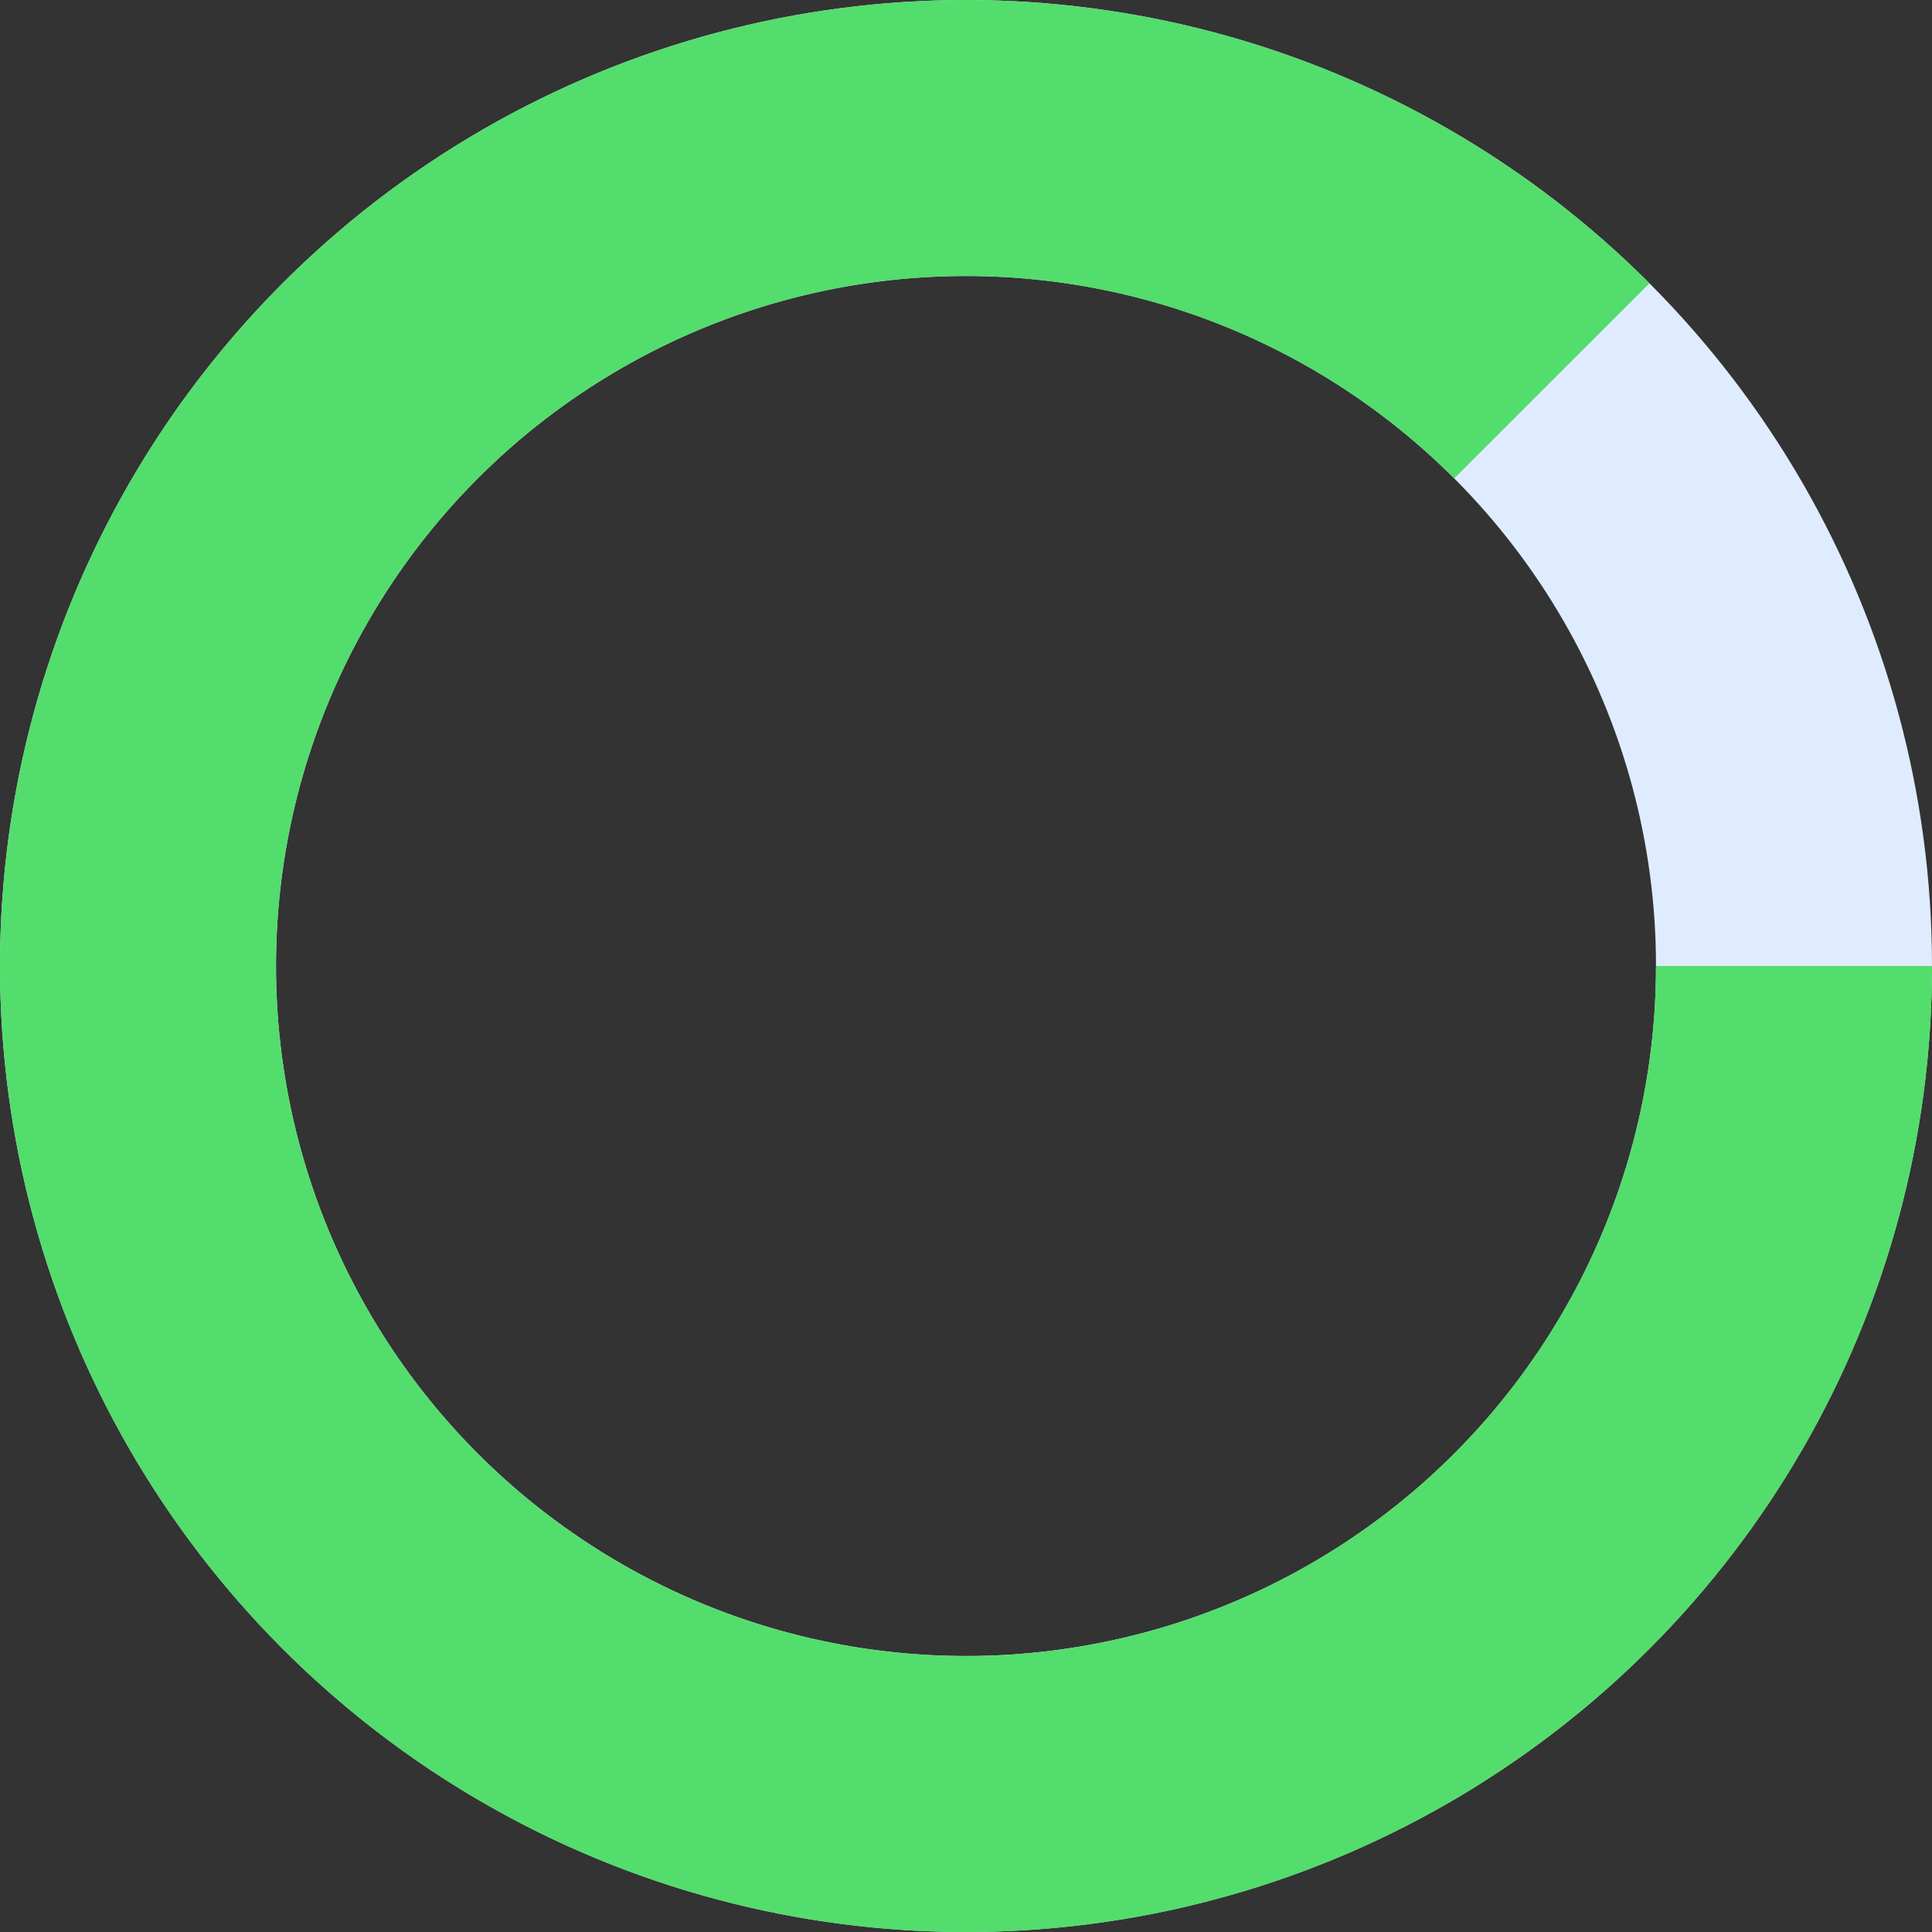
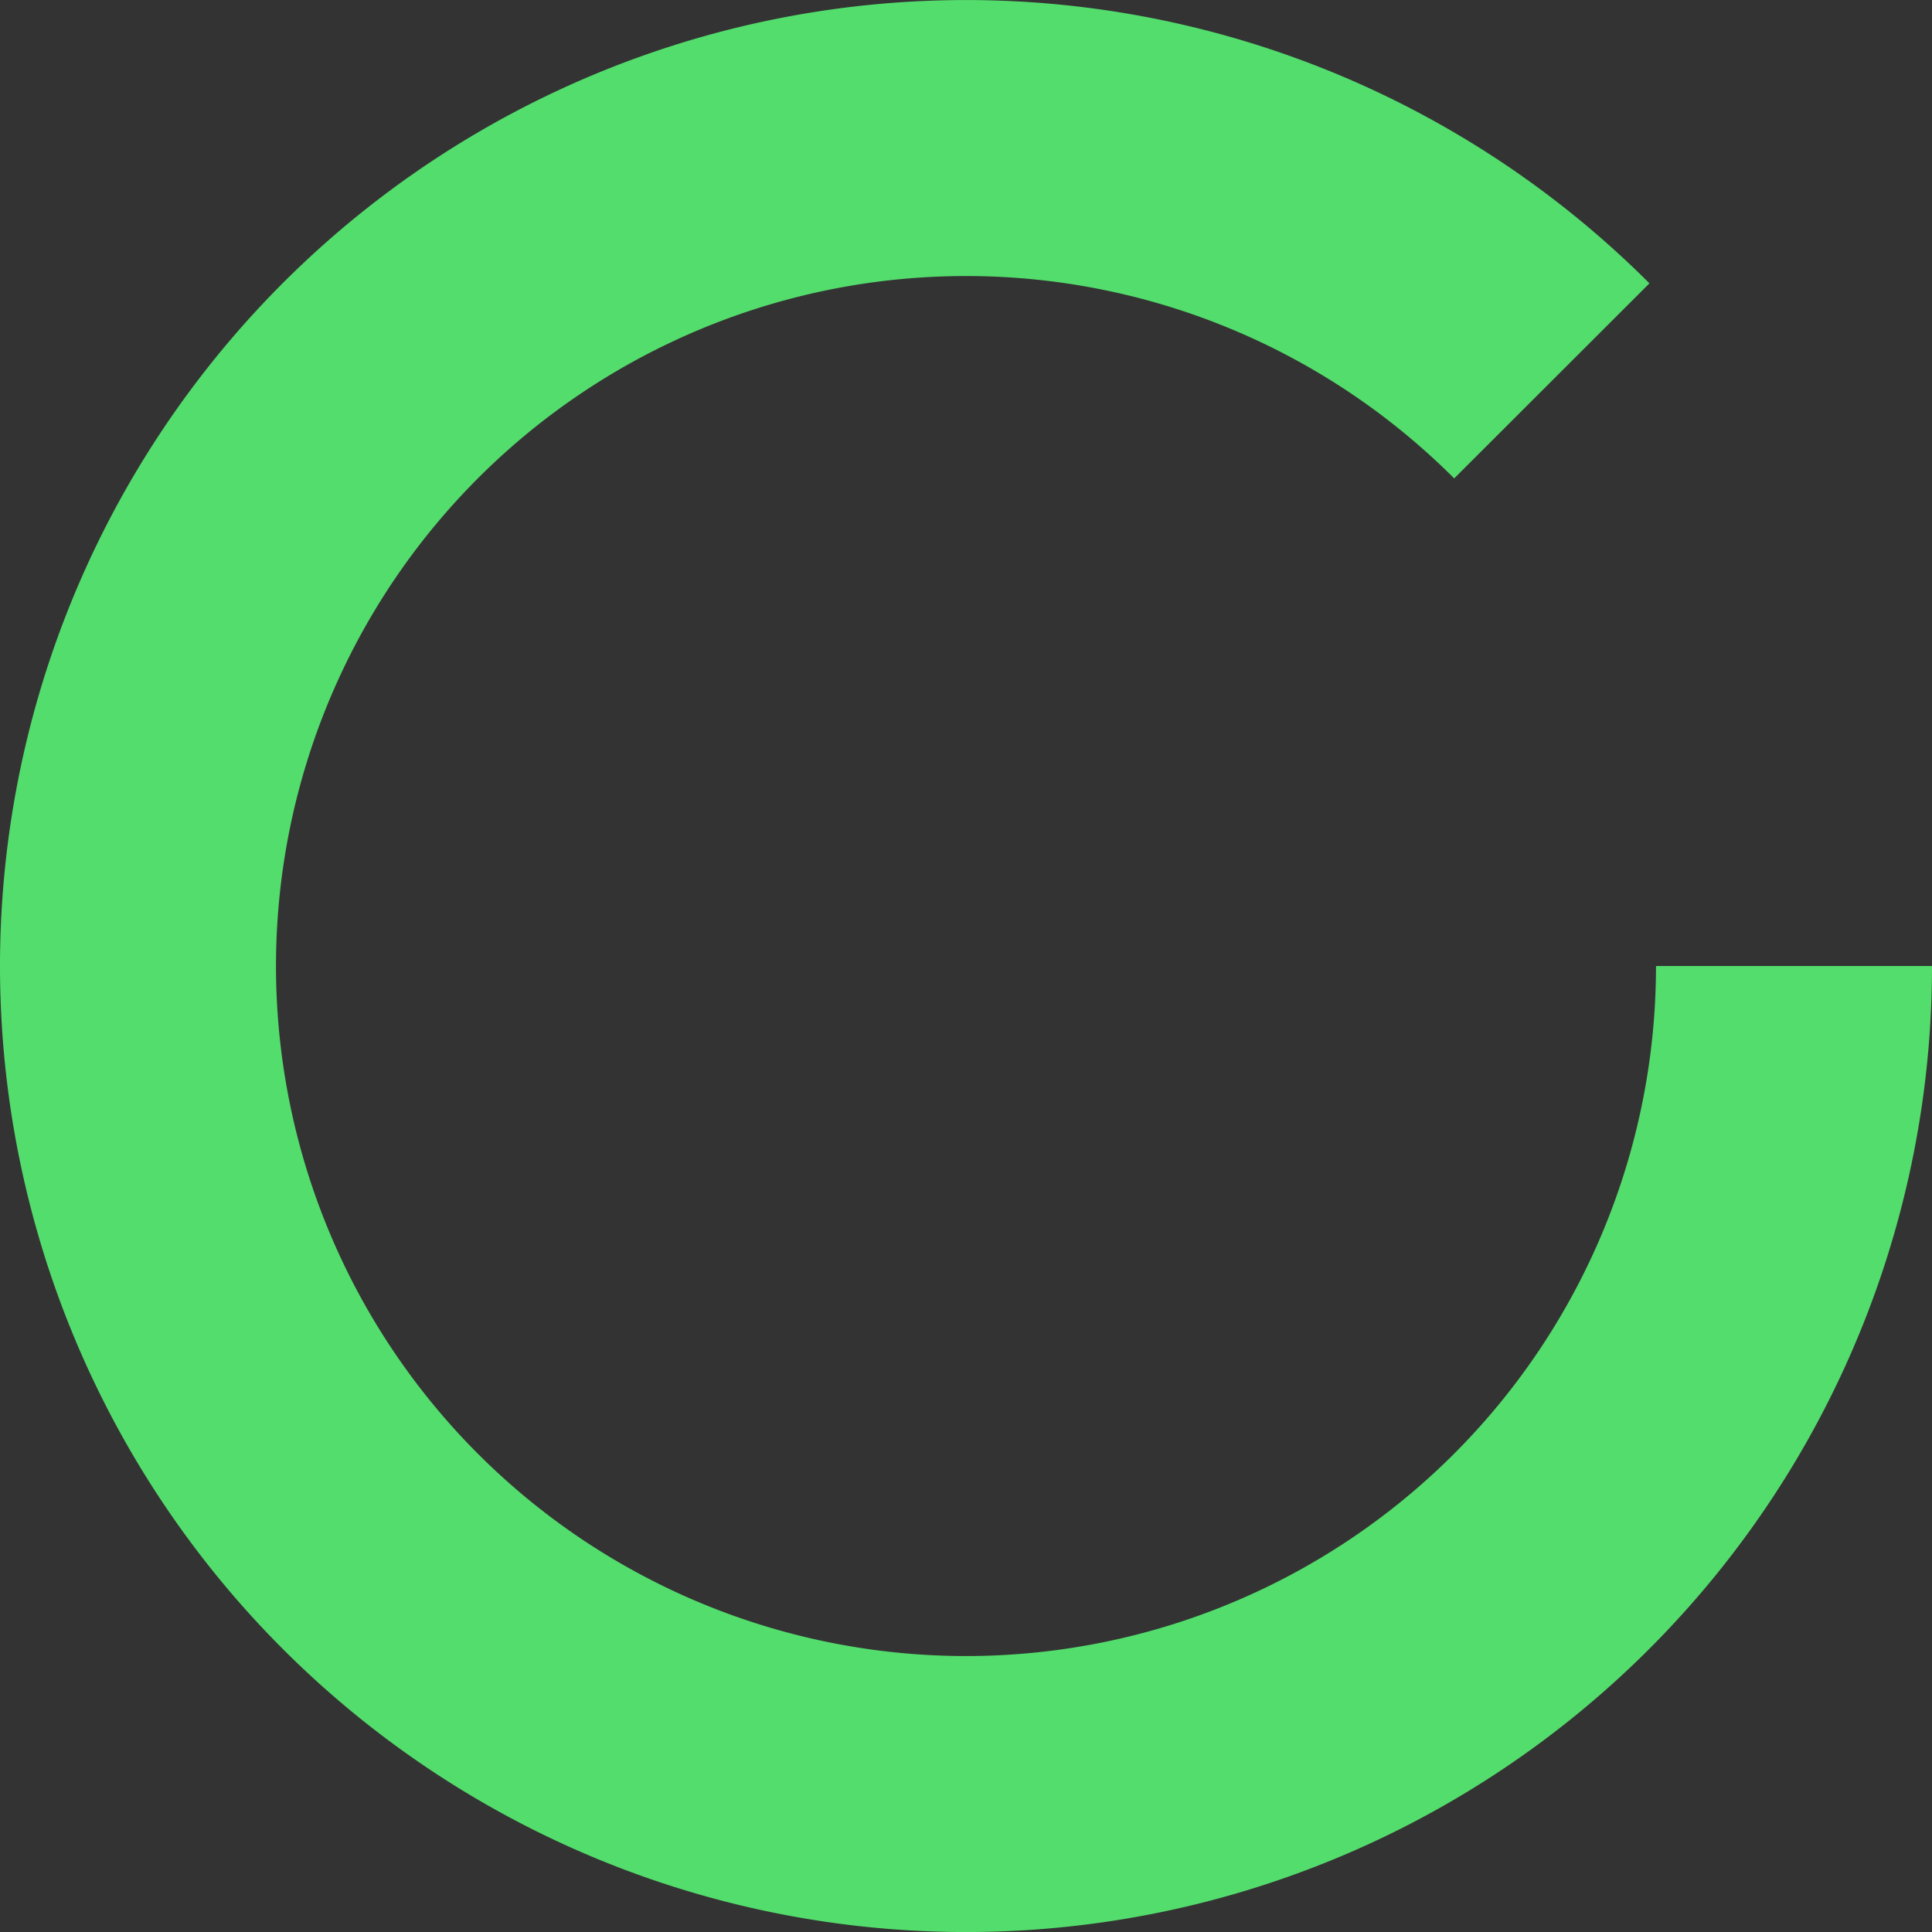
<svg xmlns="http://www.w3.org/2000/svg" viewBox="0 0 28 28">
  <rect x="0" y="0" width="28" height="28" fill="#333333" stroke="none" />
  <defs>
    <style>.cls-1,.cls-2{fill:none;stroke-width:4px;}.cls-1{stroke:#dfecff;}.cls-2{stroke:#53dd6c;}</style>
  </defs>
  <g id="Layer_2" data-name="Layer 2">
    <g id="Layer_1-2" data-name="Layer 1">
-       <circle class="cls-1" cx="14" cy="14" r="12" />
      <path class="cls-2" d="M26,14a12,12,0,1,1-3.51-8.48" />
    </g>
  </g>
</svg>